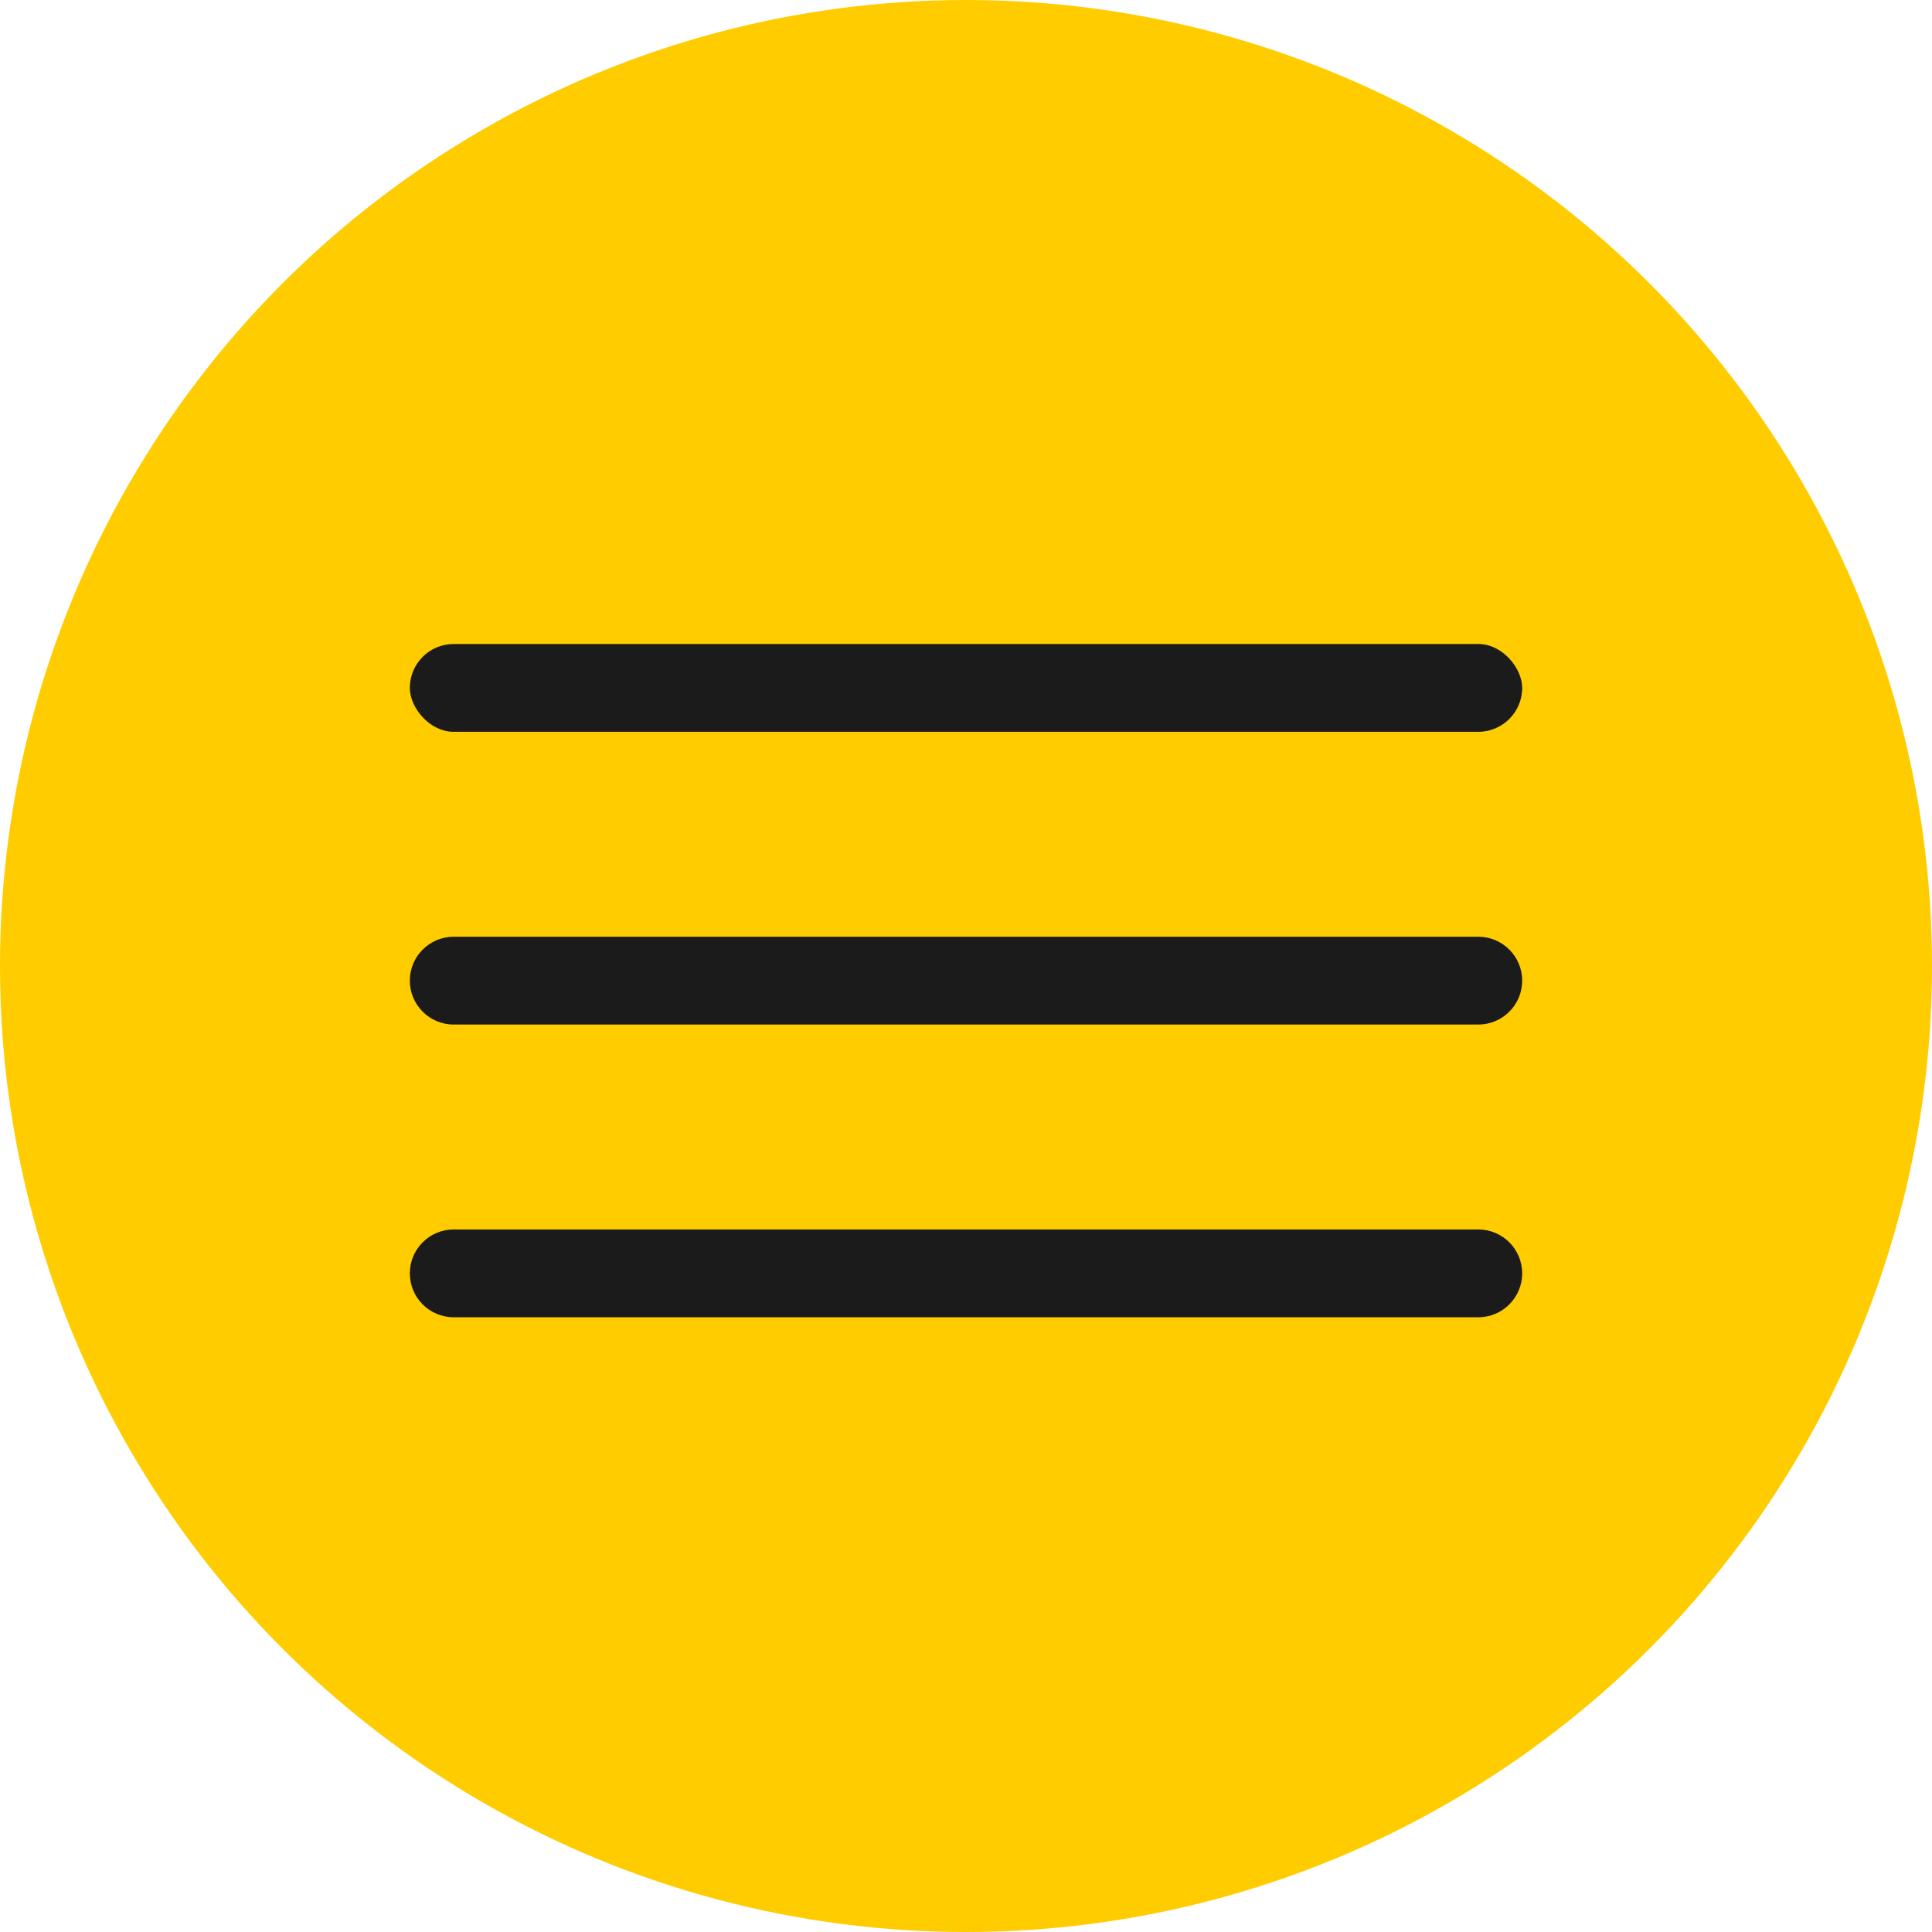
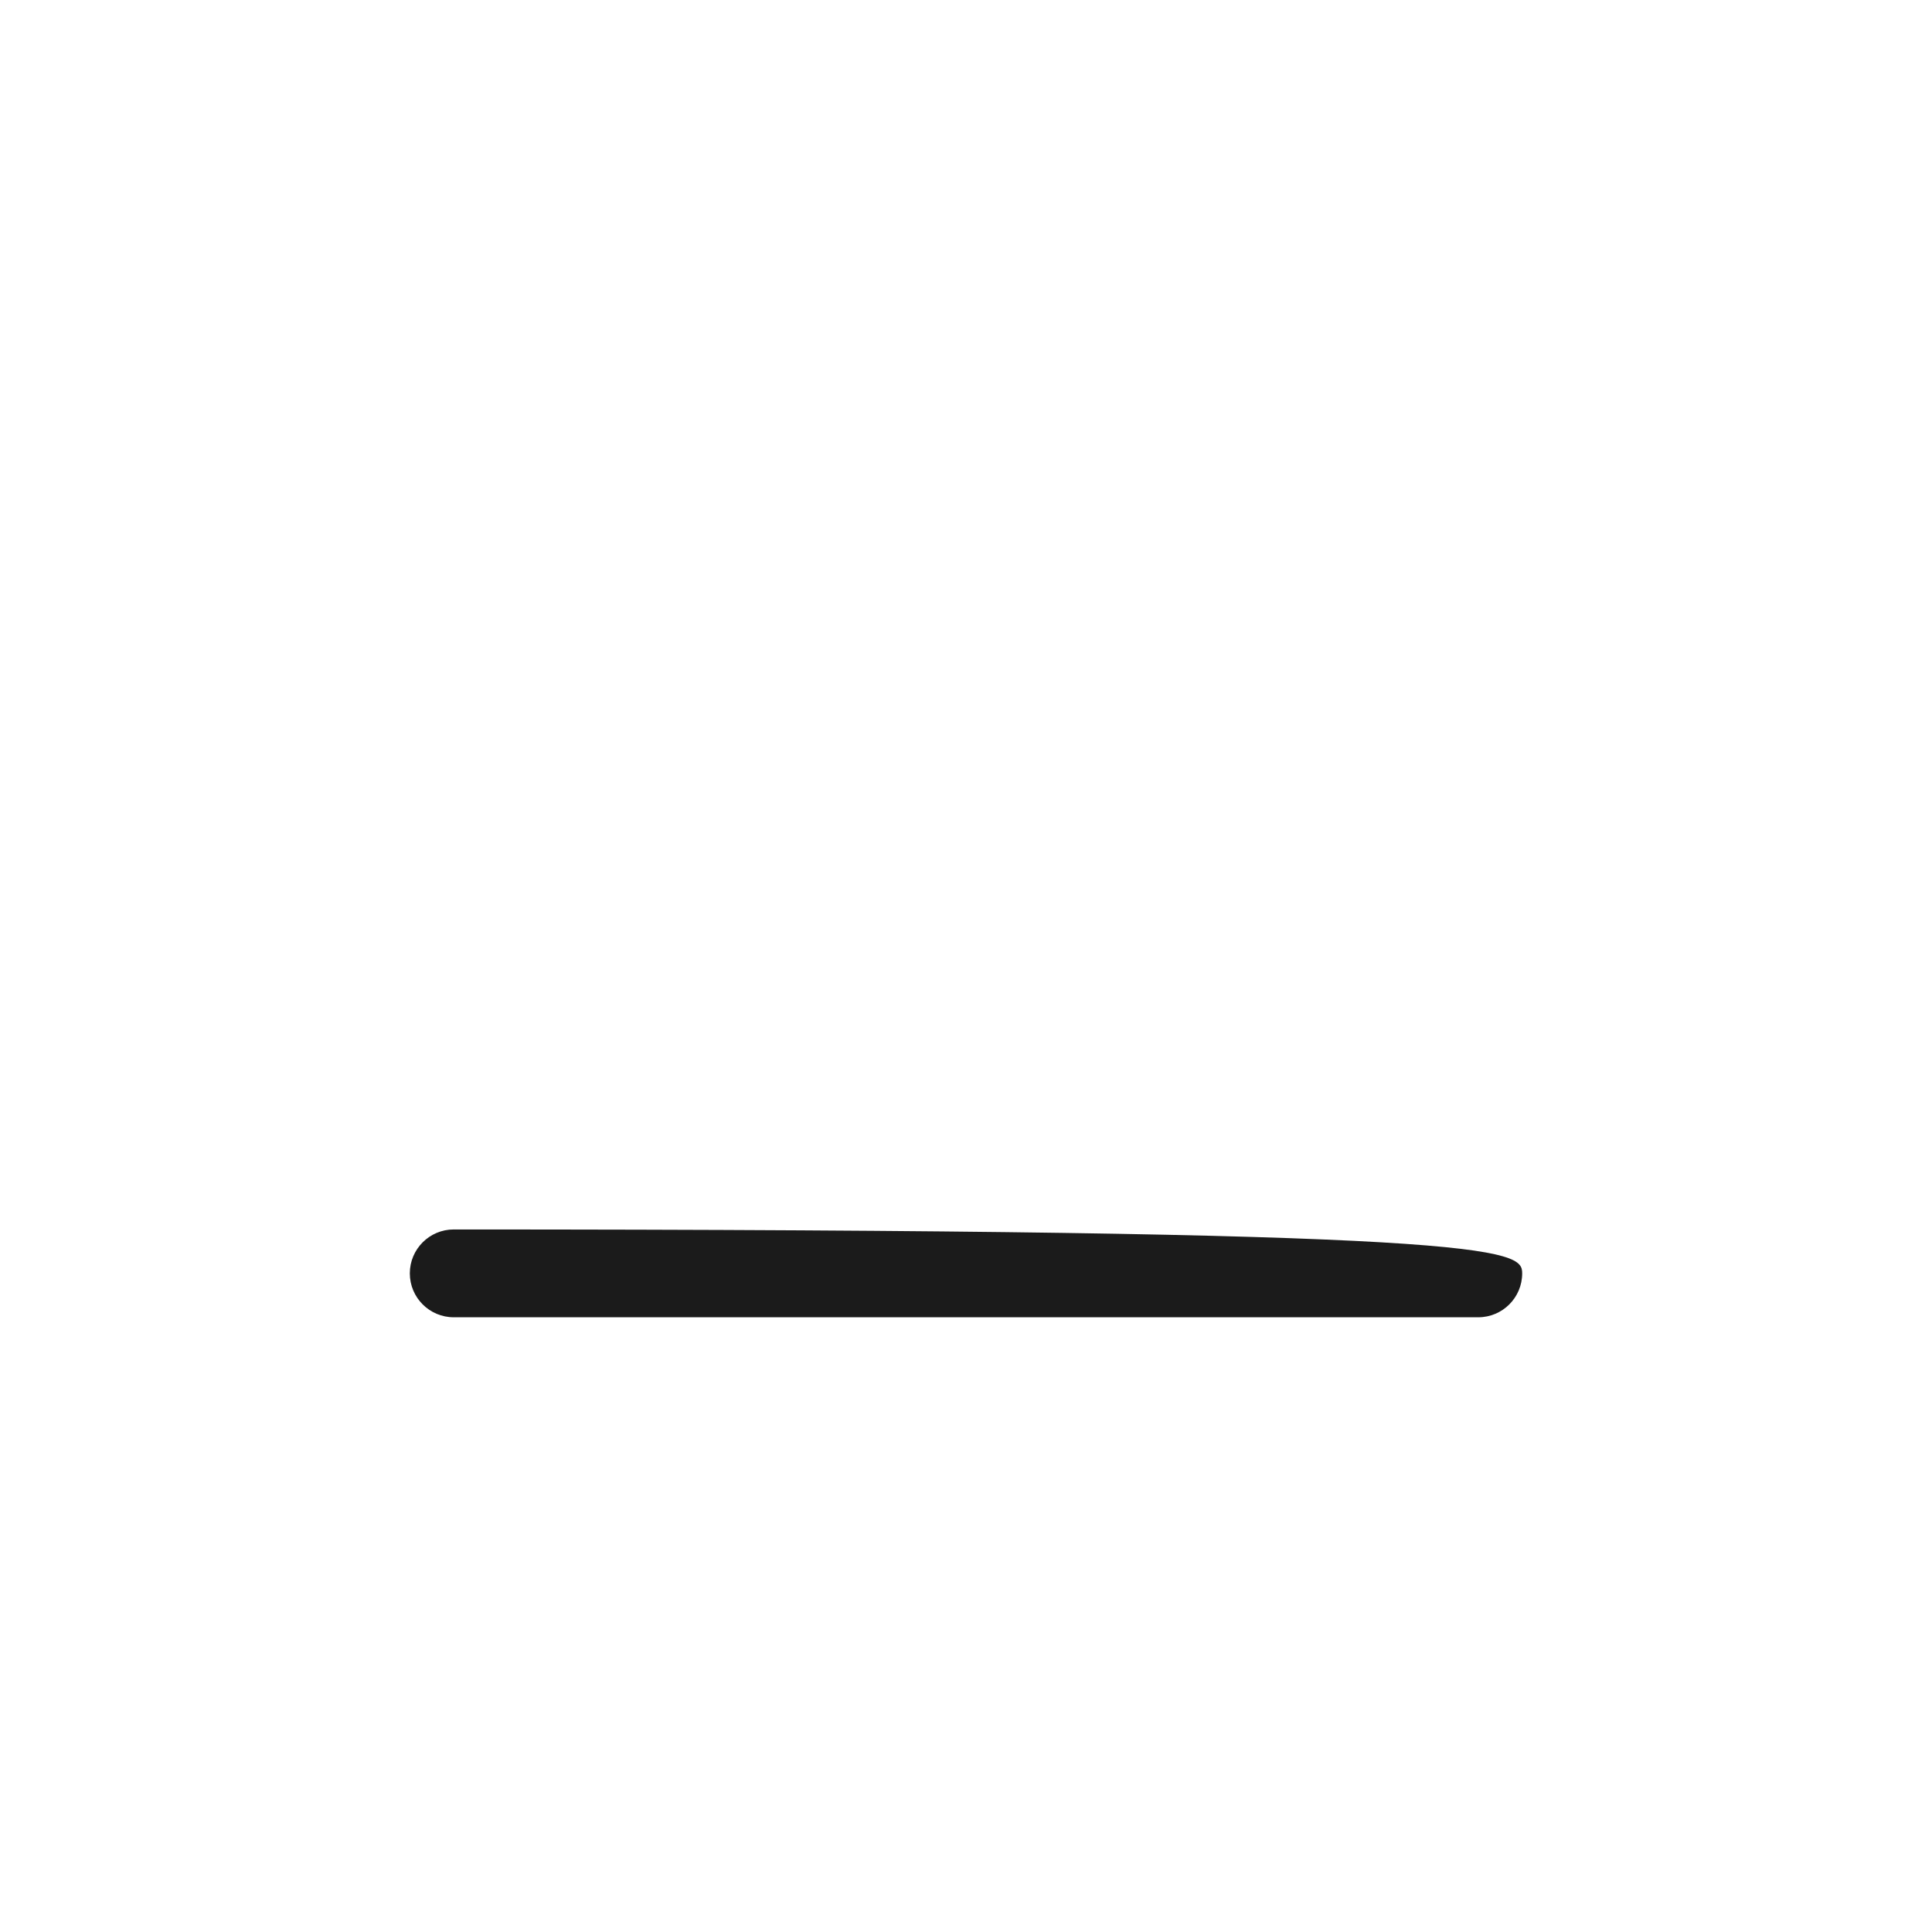
<svg xmlns="http://www.w3.org/2000/svg" width="33" height="33" viewBox="0 0 33 33" fill="none">
-   <circle cx="16.5" cy="16.5" r="15.5" fill="#FFCC00" stroke="#FFCC00" stroke-width="2" />
-   <rect x="7" y="11" width="19" height="1.5" rx="0.75" fill="#1B1B1B" />
-   <path d="M7 16.75C7 16.336 7.336 16 7.75 16H25.25C25.664 16 26 16.336 26 16.75V16.75C26 17.164 25.664 17.5 25.25 17.5H7.75C7.336 17.5 7 17.164 7 16.75V16.75Z" fill="#1B1B1B" />
-   <path d="M7 21.75C7 21.336 7.336 21 7.75 21H25.25C25.664 21 26 21.336 26 21.75V21.75C26 22.164 25.664 22.5 25.25 22.5H7.75C7.336 22.5 7 22.164 7 21.75V21.75Z" fill="#1B1B1B" />
+   <path d="M7 21.75C7 21.336 7.336 21 7.75 21C25.664 21 26 21.336 26 21.75V21.75C26 22.164 25.664 22.5 25.25 22.5H7.75C7.336 22.5 7 22.164 7 21.75V21.75Z" fill="#1B1B1B" />
</svg>